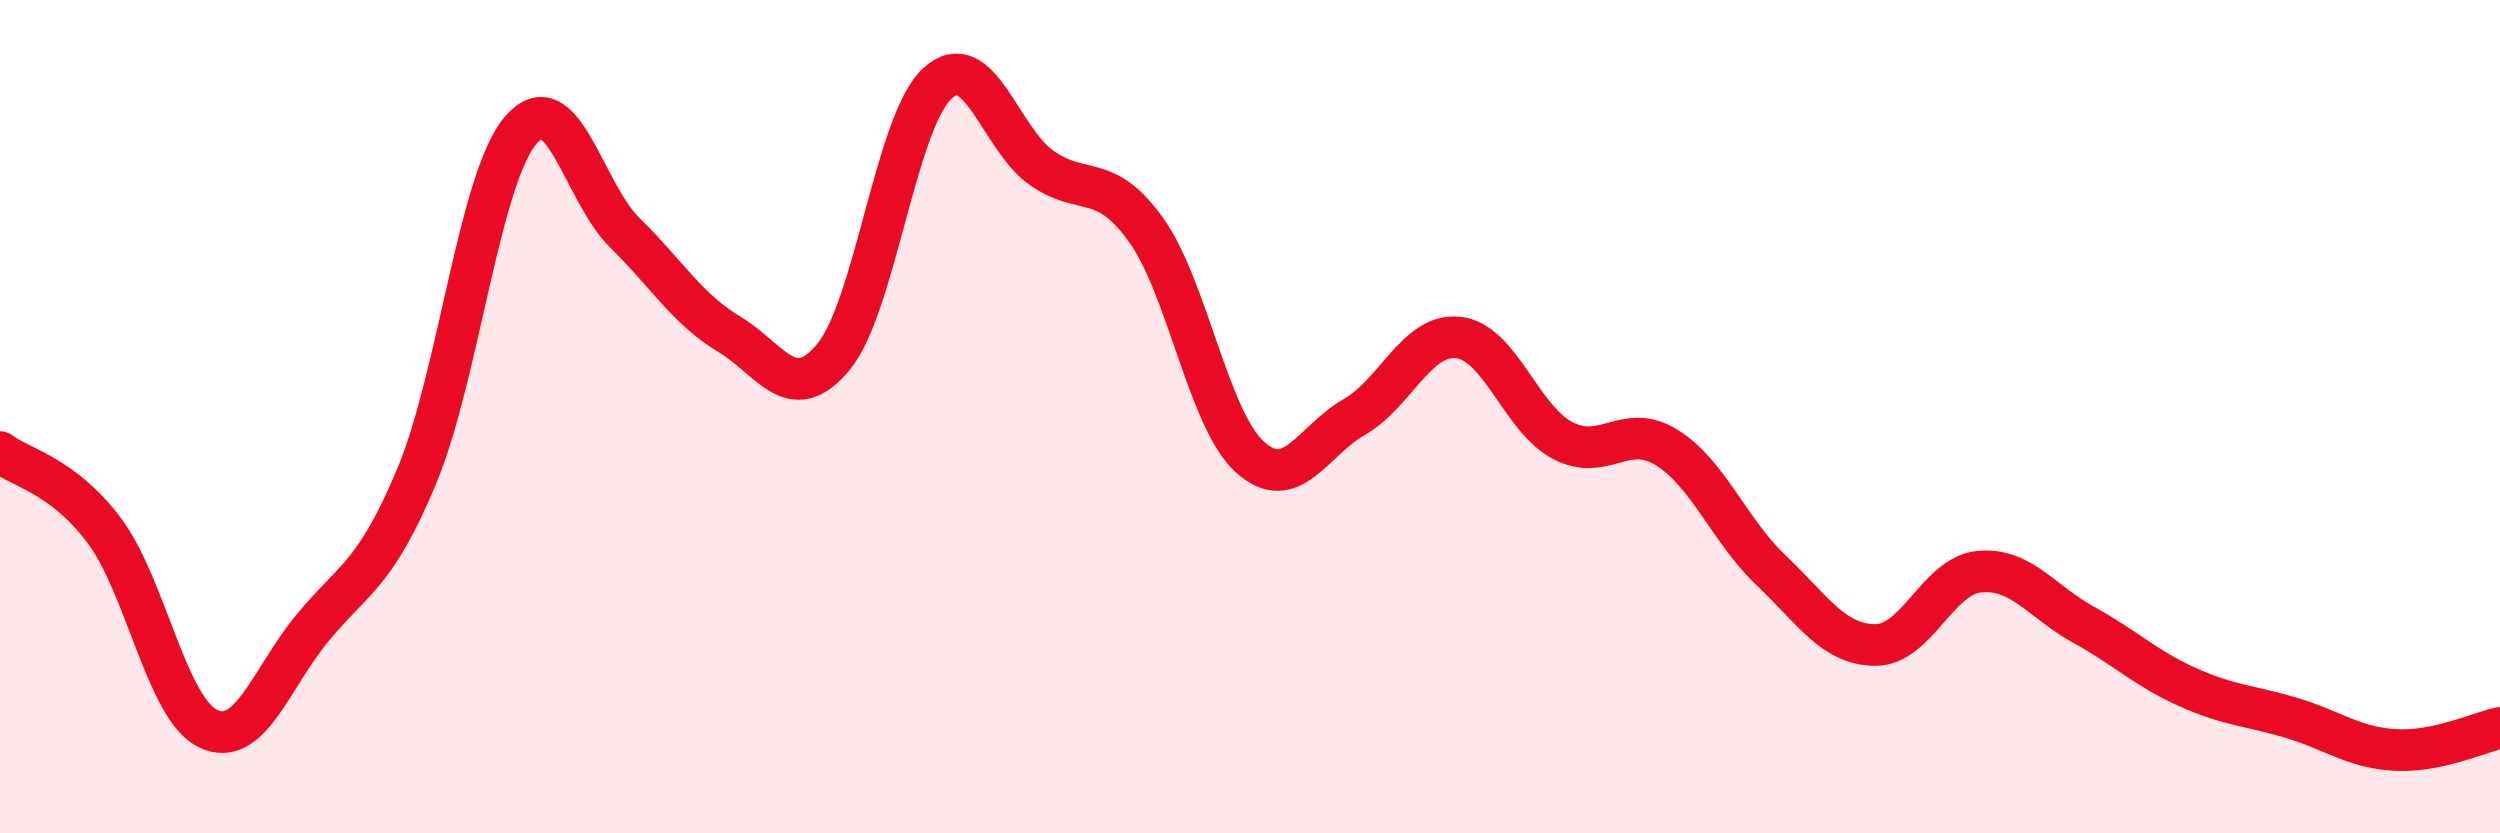
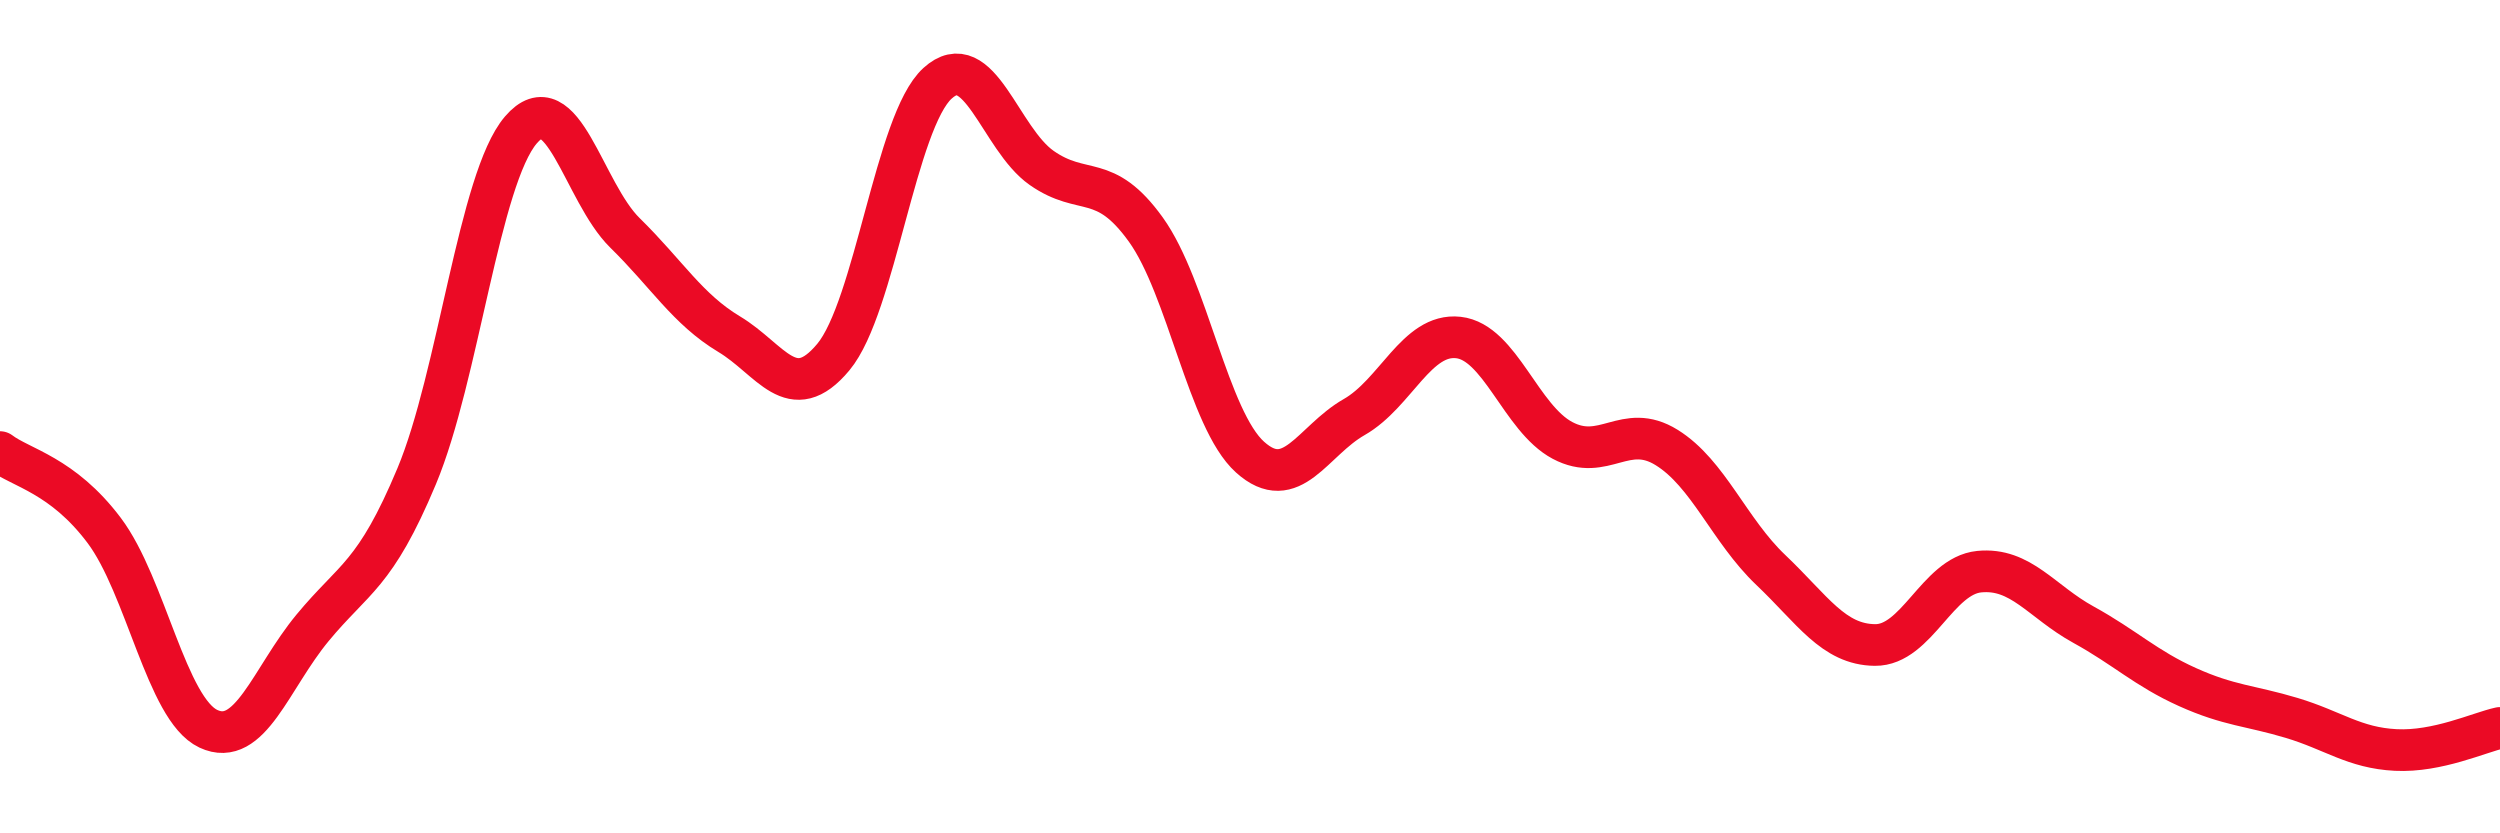
<svg xmlns="http://www.w3.org/2000/svg" width="60" height="20" viewBox="0 0 60 20">
-   <path d="M 0,10.85 C 0.5,11.23 1.5,11.4 2.5,12.73 C 3.5,14.06 4,17.02 5,17.49 C 6,17.96 6.5,16.28 7.5,15.07 C 8.5,13.86 9,13.82 10,11.43 C 11,9.04 11.5,4.29 12.5,3.12 C 13.5,1.95 14,4.61 15,5.59 C 16,6.57 16.5,7.42 17.5,8.02 C 18.5,8.62 19,9.77 20,8.57 C 21,7.37 21.5,2.91 22.5,2 C 23.5,1.09 24,3.33 25,4.03 C 26,4.73 26.5,4.12 27.5,5.51 C 28.5,6.9 29,10.07 30,10.97 C 31,11.87 31.5,10.58 32.5,10.01 C 33.5,9.44 34,7.99 35,8.1 C 36,8.21 36.5,10.04 37.5,10.57 C 38.5,11.1 39,10.12 40,10.74 C 41,11.36 41.5,12.73 42.5,13.68 C 43.5,14.63 44,15.47 45,15.48 C 46,15.49 46.5,13.82 47.5,13.72 C 48.5,13.62 49,14.44 50,14.99 C 51,15.54 51.5,16.04 52.5,16.49 C 53.5,16.94 54,16.93 55,17.23 C 56,17.53 56.5,17.95 57.5,18 C 58.5,18.05 59.5,17.58 60,17.47L60 20L0 20Z" fill="#EB0A25" opacity="0.1" stroke-linecap="round" stroke-linejoin="round" />
  <path d="M 0,10.85 C 0.5,11.23 1.5,11.4 2.5,12.73 C 3.5,14.06 4,17.02 5,17.49 C 6,17.96 6.5,16.28 7.5,15.07 C 8.5,13.86 9,13.82 10,11.43 C 11,9.04 11.5,4.29 12.5,3.12 C 13.5,1.95 14,4.61 15,5.59 C 16,6.57 16.5,7.42 17.5,8.02 C 18.5,8.62 19,9.77 20,8.57 C 21,7.37 21.5,2.91 22.5,2 C 23.5,1.09 24,3.33 25,4.03 C 26,4.73 26.5,4.12 27.5,5.51 C 28.5,6.9 29,10.07 30,10.97 C 31,11.87 31.5,10.58 32.5,10.01 C 33.5,9.44 34,7.99 35,8.1 C 36,8.21 36.5,10.04 37.5,10.57 C 38.5,11.1 39,10.12 40,10.74 C 41,11.36 41.5,12.73 42.5,13.68 C 43.5,14.63 44,15.47 45,15.48 C 46,15.49 46.5,13.82 47.5,13.72 C 48.5,13.62 49,14.44 50,14.99 C 51,15.54 51.5,16.04 52.5,16.49 C 53.5,16.94 54,16.93 55,17.23 C 56,17.53 56.5,17.95 57.5,18 C 58.5,18.05 59.5,17.58 60,17.47" stroke="#EB0A25" stroke-width="1" fill="none" stroke-linecap="round" stroke-linejoin="round" />
</svg>